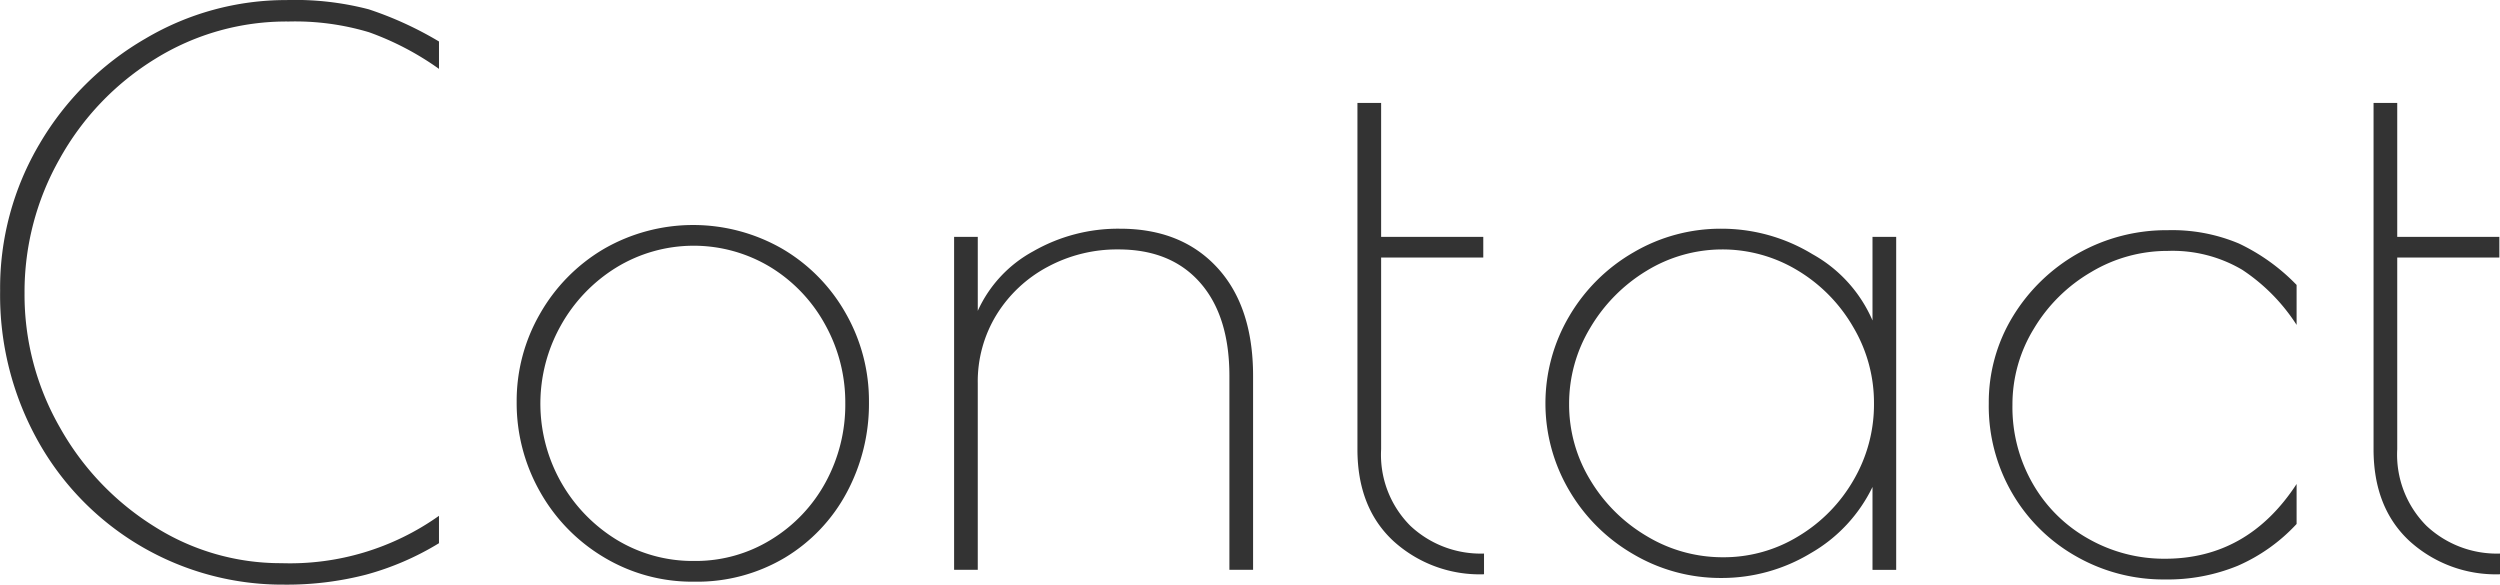
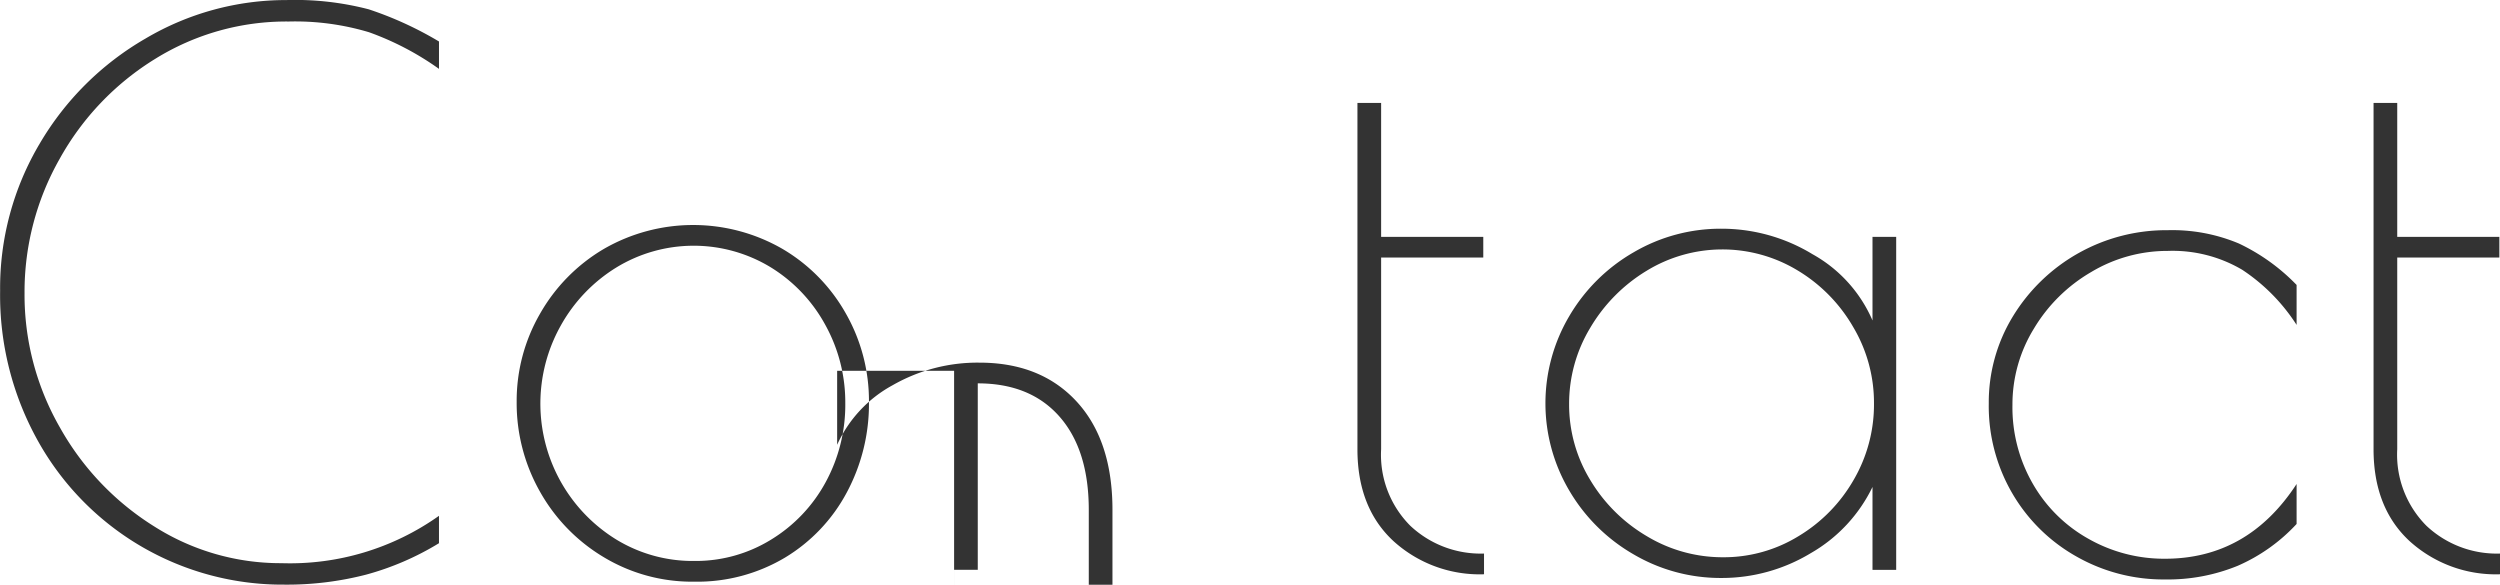
<svg xmlns="http://www.w3.org/2000/svg" width="270.28" height="63.216" viewBox="0 0 270.28 63.216">
  <defs>
    <style>
      .cls-1 {
        fill: #333;
        fill-rule: evenodd;
      }
    </style>
  </defs>
-   <path id="Contact" class="cls-1" d="M876.486,1030.05a34.173,34.173,0,0,0,8.841-1.08,30.3,30.3,0,0,0,7.882-3.4v-2.96a27.825,27.825,0,0,1-17.043,5.12,25.491,25.491,0,0,1-13.722-3.96,29.708,29.708,0,0,1-10.2-10.68,28.833,28.833,0,0,1-3.841-14.56,29.152,29.152,0,0,1,3.8-14.52,29.487,29.487,0,0,1,10.322-10.8,26.881,26.881,0,0,1,14.442-4.04,27.817,27.817,0,0,1,8.682,1.16,31.05,31.05,0,0,1,7.561,3.96v-2.96a38.146,38.146,0,0,0-7.6-3.48,31.587,31.587,0,0,0-8.882-1,29.866,29.866,0,0,0-15.243,4.16,31.569,31.569,0,0,0-11.442,11.36,30.567,30.567,0,0,0-4.28,15.92,32.315,32.315,0,0,0,4.12,16.28,30.265,30.265,0,0,0,26.605,15.48h0Zm44.328-.32a18.533,18.533,0,0,0,9.8-2.6,18.214,18.214,0,0,0,6.681-7.04,20.274,20.274,0,0,0,2.4-9.8,19.073,19.073,0,0,0-2.481-9.52,18.739,18.739,0,0,0-6.841-7,19.325,19.325,0,0,0-19.363,0,19.035,19.035,0,0,0-6.881,7,18.824,18.824,0,0,0-2.521,9.52,19.427,19.427,0,0,0,2.481,9.64,19.162,19.162,0,0,0,6.881,7.12,18.513,18.513,0,0,0,9.842,2.68h0Zm0-2.24a15.852,15.852,0,0,1-8.442-2.32,17.255,17.255,0,0,1-6-23.12,17.167,17.167,0,0,1,6-6.28,16.038,16.038,0,0,1,16.683-.04,16.641,16.641,0,0,1,5.921,6.24,17.28,17.28,0,0,1,2.16,8.48,17.5,17.5,0,0,1-2.12,8.52,16.417,16.417,0,0,1-5.881,6.2,15.51,15.51,0,0,1-8.321,2.32h0Zm28.084,0.96h2.56v-20.16a13.8,13.8,0,0,1,2.041-7.44,14.487,14.487,0,0,1,5.521-5.16,15.821,15.821,0,0,1,7.641-1.88q5.681,0,8.841,3.6t3.161,10.08v20.96h2.56v-20.96q0-7.515-3.88-11.72t-10.522-4.2a18.444,18.444,0,0,0-9.362,2.44,13.806,13.806,0,0,0-6,6.44v-8H948.9v36Zm57.292,0.48v-2.24a11.107,11.107,0,0,1-7.964-3,10.865,10.865,0,0,1-3.16-8.28V994.69h11.044v-2.24H995.066V977.97h-2.561v37.44q0,6.315,3.881,9.92a13.851,13.851,0,0,0,9.8,3.6h0Zm25.68,0.4a18.561,18.561,0,0,0,9.64-2.68,16.559,16.559,0,0,0,6.68-7.16v8.96h2.56v-36h-2.56v9.04a14.994,14.994,0,0,0-6.48-7.16,18.925,18.925,0,0,0-9.84-2.76,18.612,18.612,0,0,0-9.52,2.56,19.093,19.093,0,0,0-6.96,6.92,18.538,18.538,0,0,0,0,18.8,19.086,19.086,0,0,0,6.96,6.92,18.573,18.573,0,0,0,9.52,2.56h0Zm0.16-2.24a15.875,15.875,0,0,1-8.24-2.28,17.386,17.386,0,0,1-6.12-6.08,15.659,15.659,0,0,1-2.28-8.2,15.875,15.875,0,0,1,2.28-8.24,17.725,17.725,0,0,1,6.08-6.16,15.7,15.7,0,0,1,16.36-.04,17.085,17.085,0,0,1,6,6.12,16.026,16.026,0,0,1,2.24,8.24,16.187,16.187,0,0,1-2.2,8.28,16.859,16.859,0,0,1-5.96,6.08,15.444,15.444,0,0,1-8.16,2.28h0Zm47.77,2.4a19.913,19.913,0,0,0,7.88-1.48,18.989,18.989,0,0,0,6.36-4.52v-4.32q-5.28,8.085-14.24,8.08a16.566,16.566,0,0,1-8.2-2.12,15.822,15.822,0,0,1-6.04-5.92,16.542,16.542,0,0,1-2.24-8.6,15.639,15.639,0,0,1,2.32-8.24,17.4,17.4,0,0,1,6.2-6.12,16.042,16.042,0,0,1,8.28-2.28,14.814,14.814,0,0,1,8.04,2.04,20.22,20.22,0,0,1,5.88,5.96v-4.32a21.4,21.4,0,0,0-6.24-4.48,18.6,18.6,0,0,0-7.68-1.44,19.429,19.429,0,0,0-16.8,9.4,17.789,17.789,0,0,0-2.56,9.32,18.738,18.738,0,0,0,2.56,9.76,18.508,18.508,0,0,0,6.92,6.8,19.008,19.008,0,0,0,9.56,2.48h0Zm36.24-.56v-2.24a11.108,11.108,0,0,1-7.96-3,10.9,10.9,0,0,1-3.16-8.28V994.69h11.04v-2.24h-11.04V977.97h-2.56v37.44q0,6.315,3.88,9.92a13.863,13.863,0,0,0,9.8,3.6h0Z" transform="translate(-845.75 -966.844)" />
+   <path id="Contact" class="cls-1" d="M876.486,1030.05a34.173,34.173,0,0,0,8.841-1.08,30.3,30.3,0,0,0,7.882-3.4v-2.96a27.825,27.825,0,0,1-17.043,5.12,25.491,25.491,0,0,1-13.722-3.96,29.708,29.708,0,0,1-10.2-10.68,28.833,28.833,0,0,1-3.841-14.56,29.152,29.152,0,0,1,3.8-14.52,29.487,29.487,0,0,1,10.322-10.8,26.881,26.881,0,0,1,14.442-4.04,27.817,27.817,0,0,1,8.682,1.16,31.05,31.05,0,0,1,7.561,3.96v-2.96a38.146,38.146,0,0,0-7.6-3.48,31.587,31.587,0,0,0-8.882-1,29.866,29.866,0,0,0-15.243,4.16,31.569,31.569,0,0,0-11.442,11.36,30.567,30.567,0,0,0-4.28,15.92,32.315,32.315,0,0,0,4.12,16.28,30.265,30.265,0,0,0,26.605,15.48h0Zm44.328-.32a18.533,18.533,0,0,0,9.8-2.6,18.214,18.214,0,0,0,6.681-7.04,20.274,20.274,0,0,0,2.4-9.8,19.073,19.073,0,0,0-2.481-9.52,18.739,18.739,0,0,0-6.841-7,19.325,19.325,0,0,0-19.363,0,19.035,19.035,0,0,0-6.881,7,18.824,18.824,0,0,0-2.521,9.52,19.427,19.427,0,0,0,2.481,9.64,19.162,19.162,0,0,0,6.881,7.12,18.513,18.513,0,0,0,9.842,2.68h0Zm0-2.24a15.852,15.852,0,0,1-8.442-2.32,17.255,17.255,0,0,1-6-23.12,17.167,17.167,0,0,1,6-6.28,16.038,16.038,0,0,1,16.683-.04,16.641,16.641,0,0,1,5.921,6.24,17.28,17.28,0,0,1,2.16,8.48,17.5,17.5,0,0,1-2.12,8.52,16.417,16.417,0,0,1-5.881,6.2,15.51,15.51,0,0,1-8.321,2.32h0Zm28.084,0.96h2.56v-20.16q5.681,0,8.841,3.6t3.161,10.08v20.96h2.56v-20.96q0-7.515-3.88-11.72t-10.522-4.2a18.444,18.444,0,0,0-9.362,2.44,13.806,13.806,0,0,0-6,6.44v-8H948.9v36Zm57.292,0.48v-2.24a11.107,11.107,0,0,1-7.964-3,10.865,10.865,0,0,1-3.16-8.28V994.69h11.044v-2.24H995.066V977.97h-2.561v37.44q0,6.315,3.881,9.92a13.851,13.851,0,0,0,9.8,3.6h0Zm25.68,0.4a18.561,18.561,0,0,0,9.64-2.68,16.559,16.559,0,0,0,6.68-7.16v8.96h2.56v-36h-2.56v9.04a14.994,14.994,0,0,0-6.48-7.16,18.925,18.925,0,0,0-9.84-2.76,18.612,18.612,0,0,0-9.52,2.56,19.093,19.093,0,0,0-6.96,6.92,18.538,18.538,0,0,0,0,18.8,19.086,19.086,0,0,0,6.96,6.92,18.573,18.573,0,0,0,9.52,2.56h0Zm0.16-2.24a15.875,15.875,0,0,1-8.24-2.28,17.386,17.386,0,0,1-6.12-6.08,15.659,15.659,0,0,1-2.28-8.2,15.875,15.875,0,0,1,2.28-8.24,17.725,17.725,0,0,1,6.08-6.16,15.7,15.7,0,0,1,16.36-.04,17.085,17.085,0,0,1,6,6.12,16.026,16.026,0,0,1,2.24,8.24,16.187,16.187,0,0,1-2.2,8.28,16.859,16.859,0,0,1-5.96,6.08,15.444,15.444,0,0,1-8.16,2.28h0Zm47.77,2.4a19.913,19.913,0,0,0,7.88-1.48,18.989,18.989,0,0,0,6.36-4.52v-4.32q-5.28,8.085-14.24,8.08a16.566,16.566,0,0,1-8.2-2.12,15.822,15.822,0,0,1-6.04-5.92,16.542,16.542,0,0,1-2.24-8.6,15.639,15.639,0,0,1,2.32-8.24,17.4,17.4,0,0,1,6.2-6.12,16.042,16.042,0,0,1,8.28-2.28,14.814,14.814,0,0,1,8.04,2.04,20.22,20.22,0,0,1,5.88,5.96v-4.32a21.4,21.4,0,0,0-6.24-4.48,18.6,18.6,0,0,0-7.68-1.44,19.429,19.429,0,0,0-16.8,9.4,17.789,17.789,0,0,0-2.56,9.32,18.738,18.738,0,0,0,2.56,9.76,18.508,18.508,0,0,0,6.92,6.8,19.008,19.008,0,0,0,9.56,2.48h0Zm36.24-.56v-2.24a11.108,11.108,0,0,1-7.96-3,10.9,10.9,0,0,1-3.16-8.28V994.69h11.04v-2.24h-11.04V977.97h-2.56v37.44q0,6.315,3.88,9.92a13.863,13.863,0,0,0,9.8,3.6h0Z" transform="translate(-845.75 -966.844)" />
</svg>